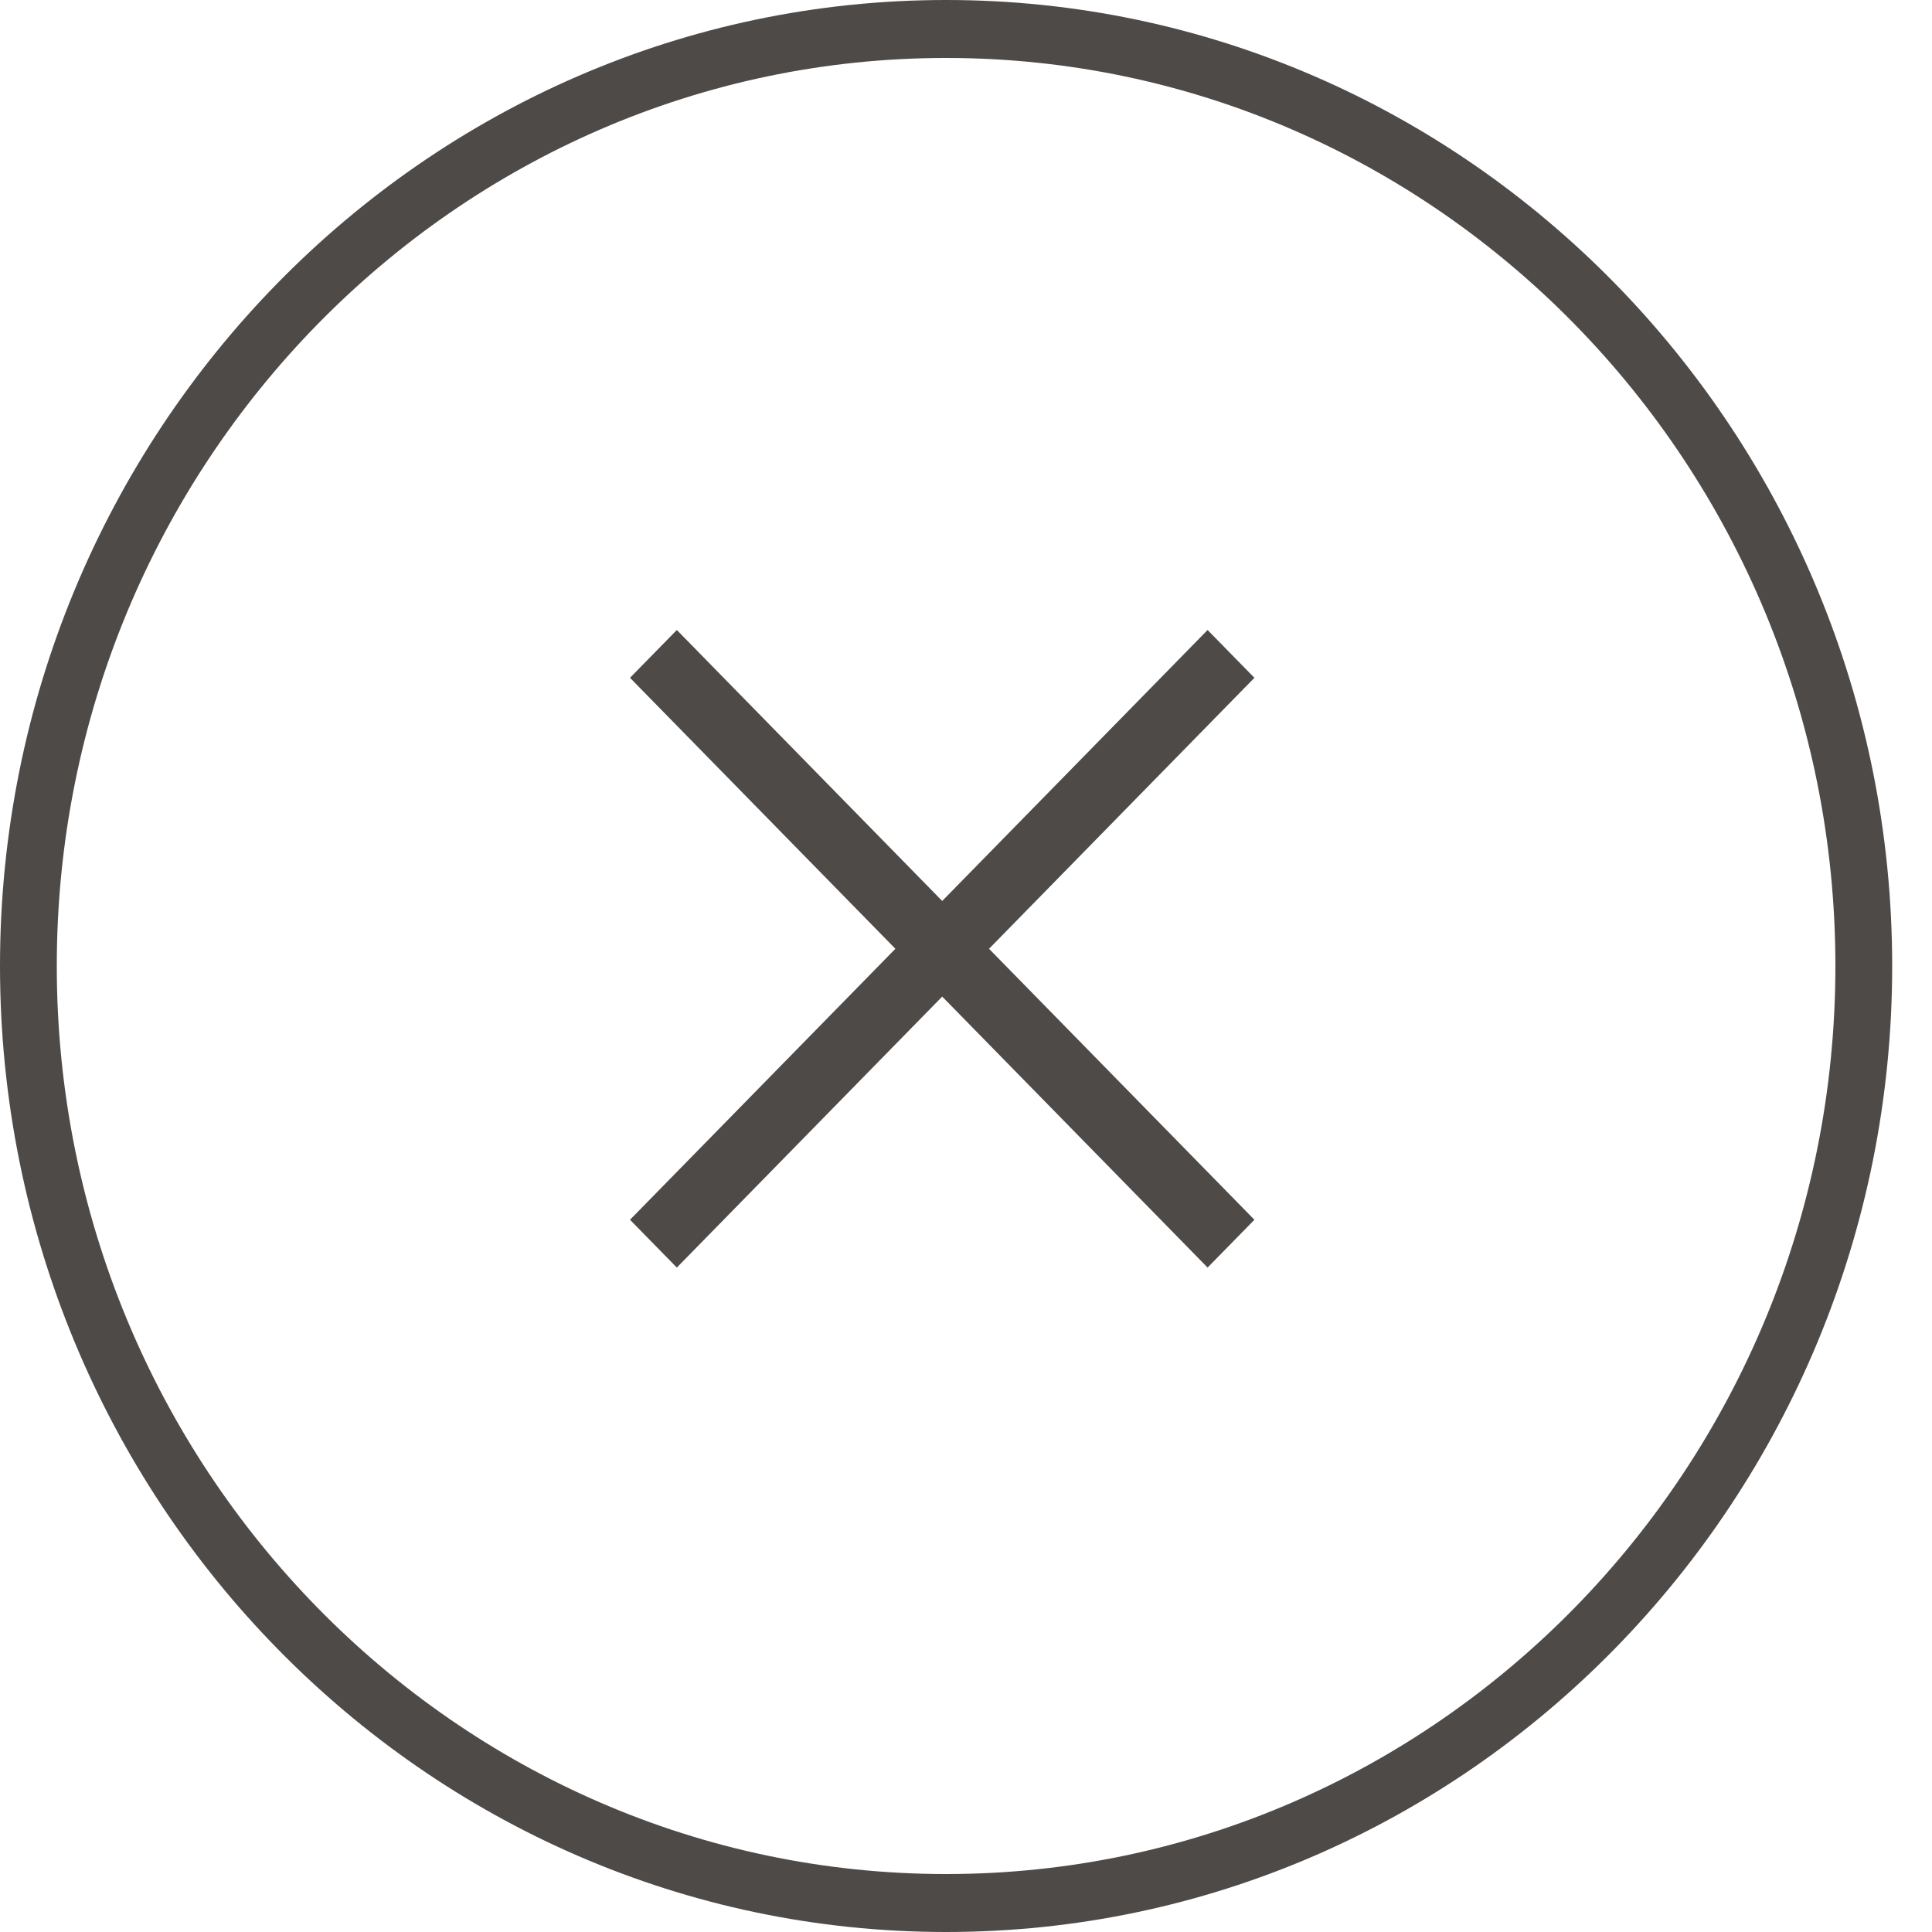
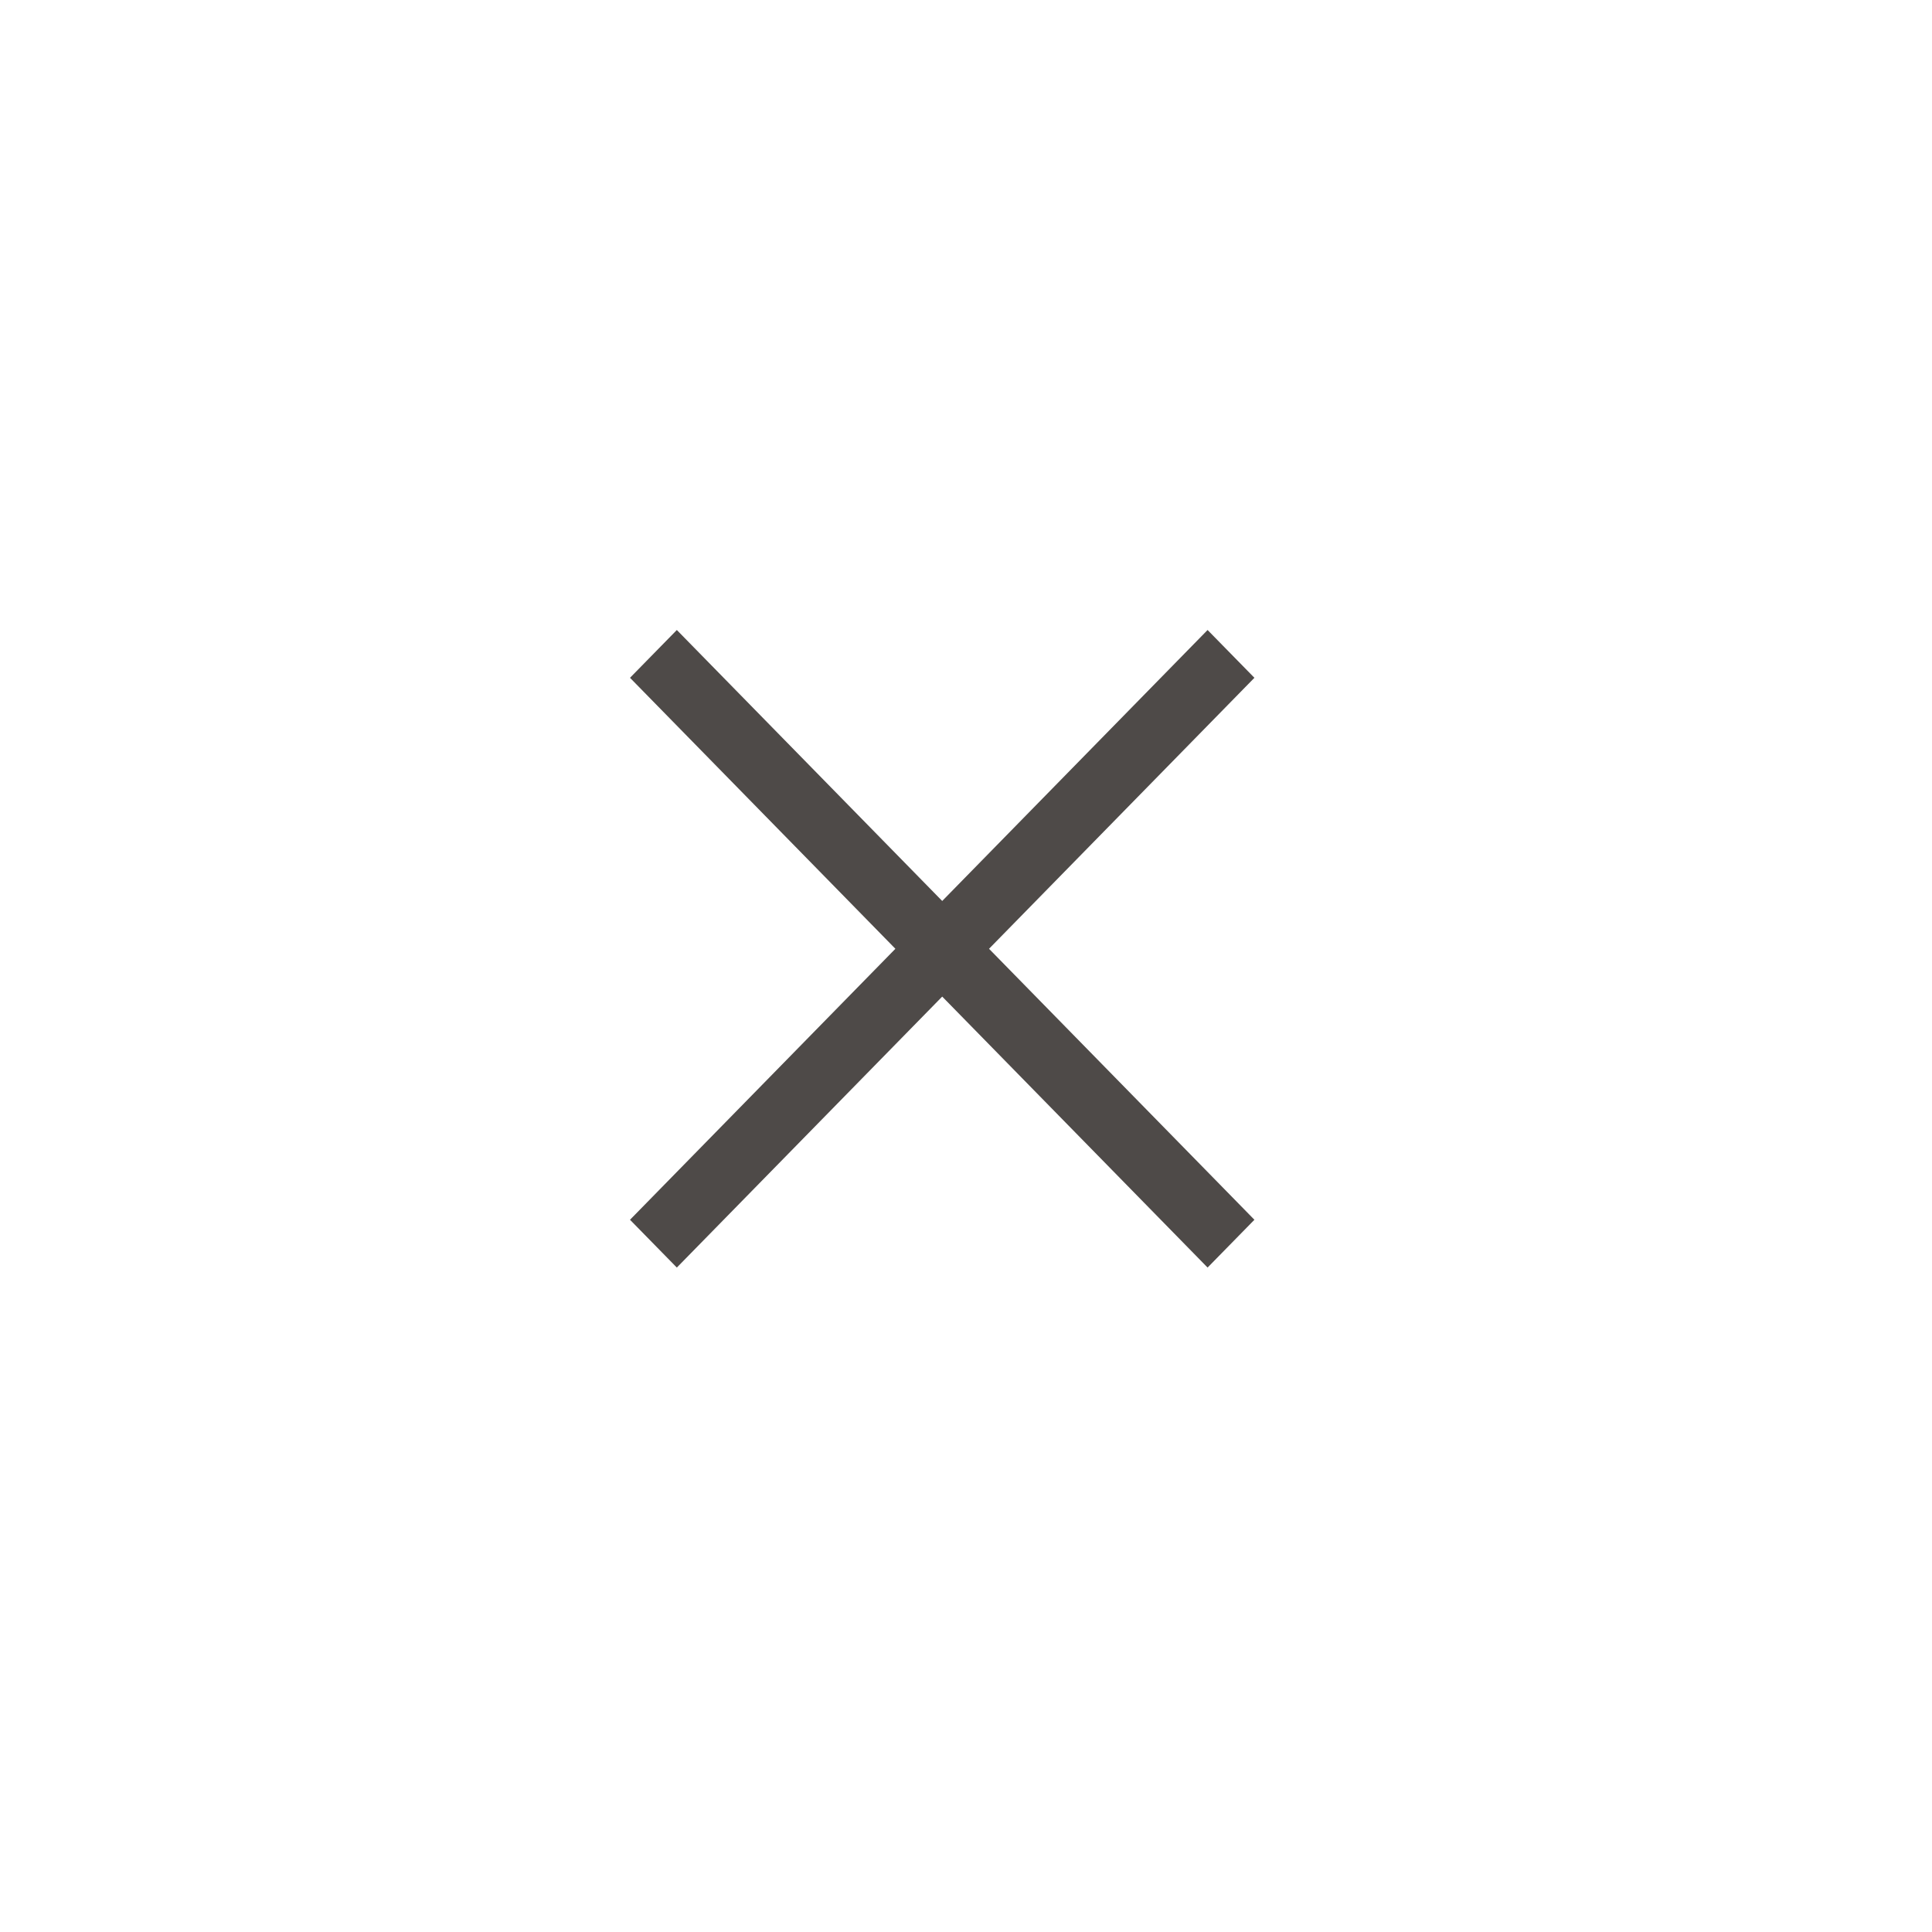
<svg xmlns="http://www.w3.org/2000/svg" width="46" height="46" viewBox="0 0 46 46" fill="none">
-   <path d="M22.526 46C10.105 46 0 35.682 0 23C0 10.318 10.105 0 22.526 0C34.947 0 45.052 10.318 45.052 23C45.052 35.682 34.947 46 22.526 46ZM22.526 1.38C10.851 1.38 1.352 11.079 1.352 23C1.352 34.921 10.851 44.62 22.526 44.62C34.201 44.62 43.7 34.921 43.7 23C43.7 11.079 34.201 1.38 22.526 1.38Z" fill="#4E4A48" />
  <path d="M16.115 15L15 16.138L28.752 30.18L29.867 29.042L16.115 15Z" fill="#4E4A48" />
  <path d="M28.752 15L15 29.042L16.115 30.18L29.867 16.138L28.752 15Z" fill="#4E4A48" />
</svg>